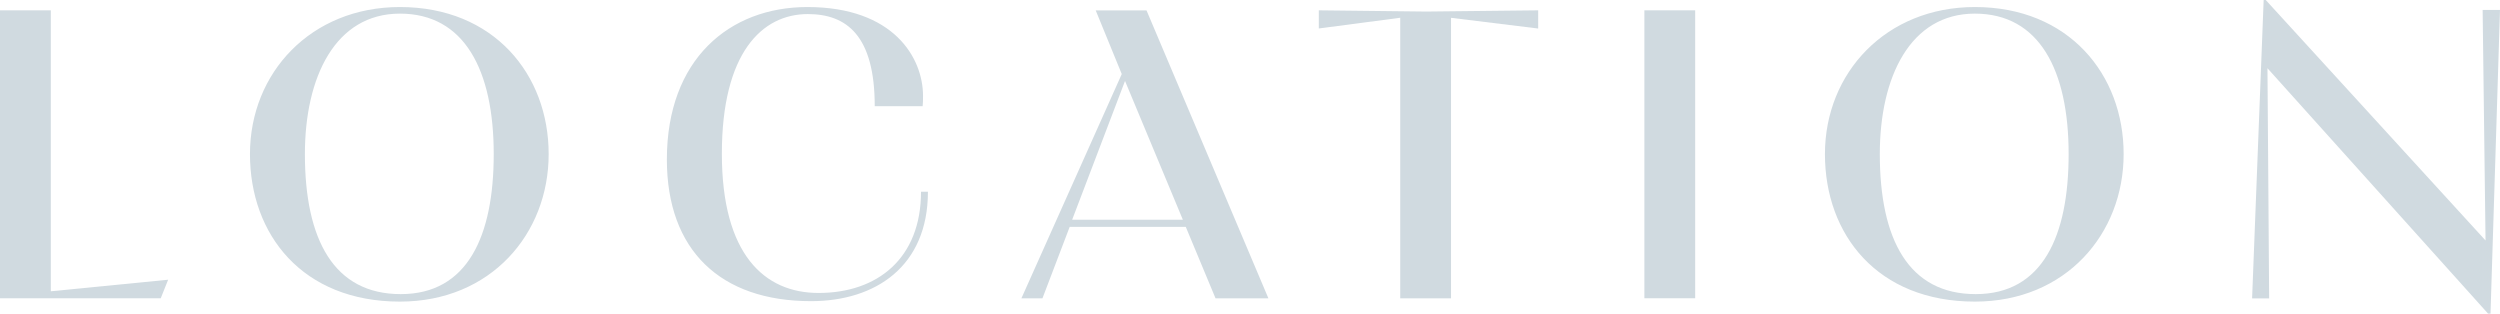
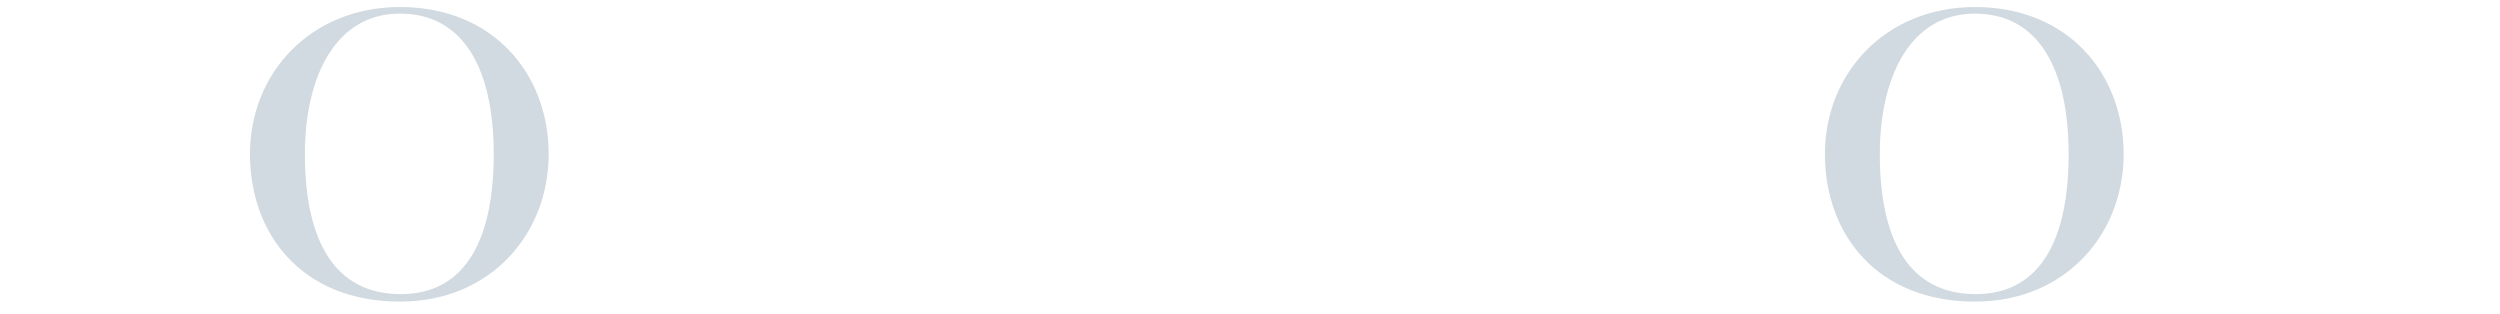
<svg xmlns="http://www.w3.org/2000/svg" id="_レイヤー_2" data-name="レイヤー 2" viewBox="0 0 387.26 48.57">
  <defs>
    <style>
      .cls-1 {
        fill: #d0dae0;
      }
    </style>
  </defs>
  <g id="_デザイン" data-name="デザイン">
    <g>
-       <path class="cls-1" d="M26.05,43.32l-1.15,2.88H0V1.6h7.87v43.52l18.17-1.79Z" />
      <path class="cls-1" d="M38.72,23.87c0-12.61,9.47-22.78,23.23-22.78,14.53,0,23.04,10.43,23.04,22.78s-8.96,22.85-23.04,22.85c-15.1,0-23.23-10.37-23.23-22.85ZM76.48,23.87c0-12.99-4.54-21.76-14.53-21.76s-14.72,9.79-14.72,21.76c0,13.25,4.48,21.69,14.85,21.69s14.4-9.02,14.4-21.69Z" />
-       <path class="cls-1" d="M143.74,29.69c0,11.58-8.13,16.96-18.11,16.96-14.02,0-22.33-7.87-22.33-21.95,0-15.55,9.73-23.61,21.76-23.61,13.38,0,17.92,7.87,17.92,13.76,0,.58,0,1.15-.06,1.6h-7.42c0-10.94-4.35-14.27-10.37-14.27-7.1,0-13.31,6.02-13.31,21.63s6.59,21.57,14.98,21.57c9.15,0,15.87-5.38,15.87-15.68h1.09Z" />
-       <path class="cls-1" d="M173.76,11.46l-4.03-9.85h7.87l18.88,44.6h-8.19l-4.61-11.07h-17.98l-4.22,11.07h-3.26l15.55-34.75ZM174.27,12.54l-8.19,21.5h17.15l-8.96-21.5Z" />
-       <path class="cls-1" d="M216.9,46.2V2.75l-12.61,1.66V1.6l16.64.19,17.34-.19v2.82l-13.5-1.66v43.45h-7.87Z" />
-       <path class="cls-1" d="M254.72,46.2V1.6h7.87v44.6h-7.87Z" />
+       <path class="cls-1" d="M254.72,46.2V1.6h7.87h-7.87Z" />
      <path class="cls-1" d="M282.69,23.87c0-12.61,9.47-22.78,23.23-22.78,14.53,0,23.04,10.43,23.04,22.78s-8.96,22.85-23.04,22.85c-15.1,0-23.23-10.37-23.23-22.85ZM320.44,23.87c0-12.99-4.54-21.76-14.53-21.76s-14.72,9.79-14.72,21.76c0,13.25,4.48,21.69,14.85,21.69s14.4-9.02,14.4-21.69Z" />
-       <path class="cls-1" d="M348.86,46.2l1.79-46.2h.32l34.05,37.25-.45-35.71h2.69l-1.47,47.04h-.38l-34.17-38.01.26,35.65h-2.62Z" />
    </g>
  </g>
</svg>